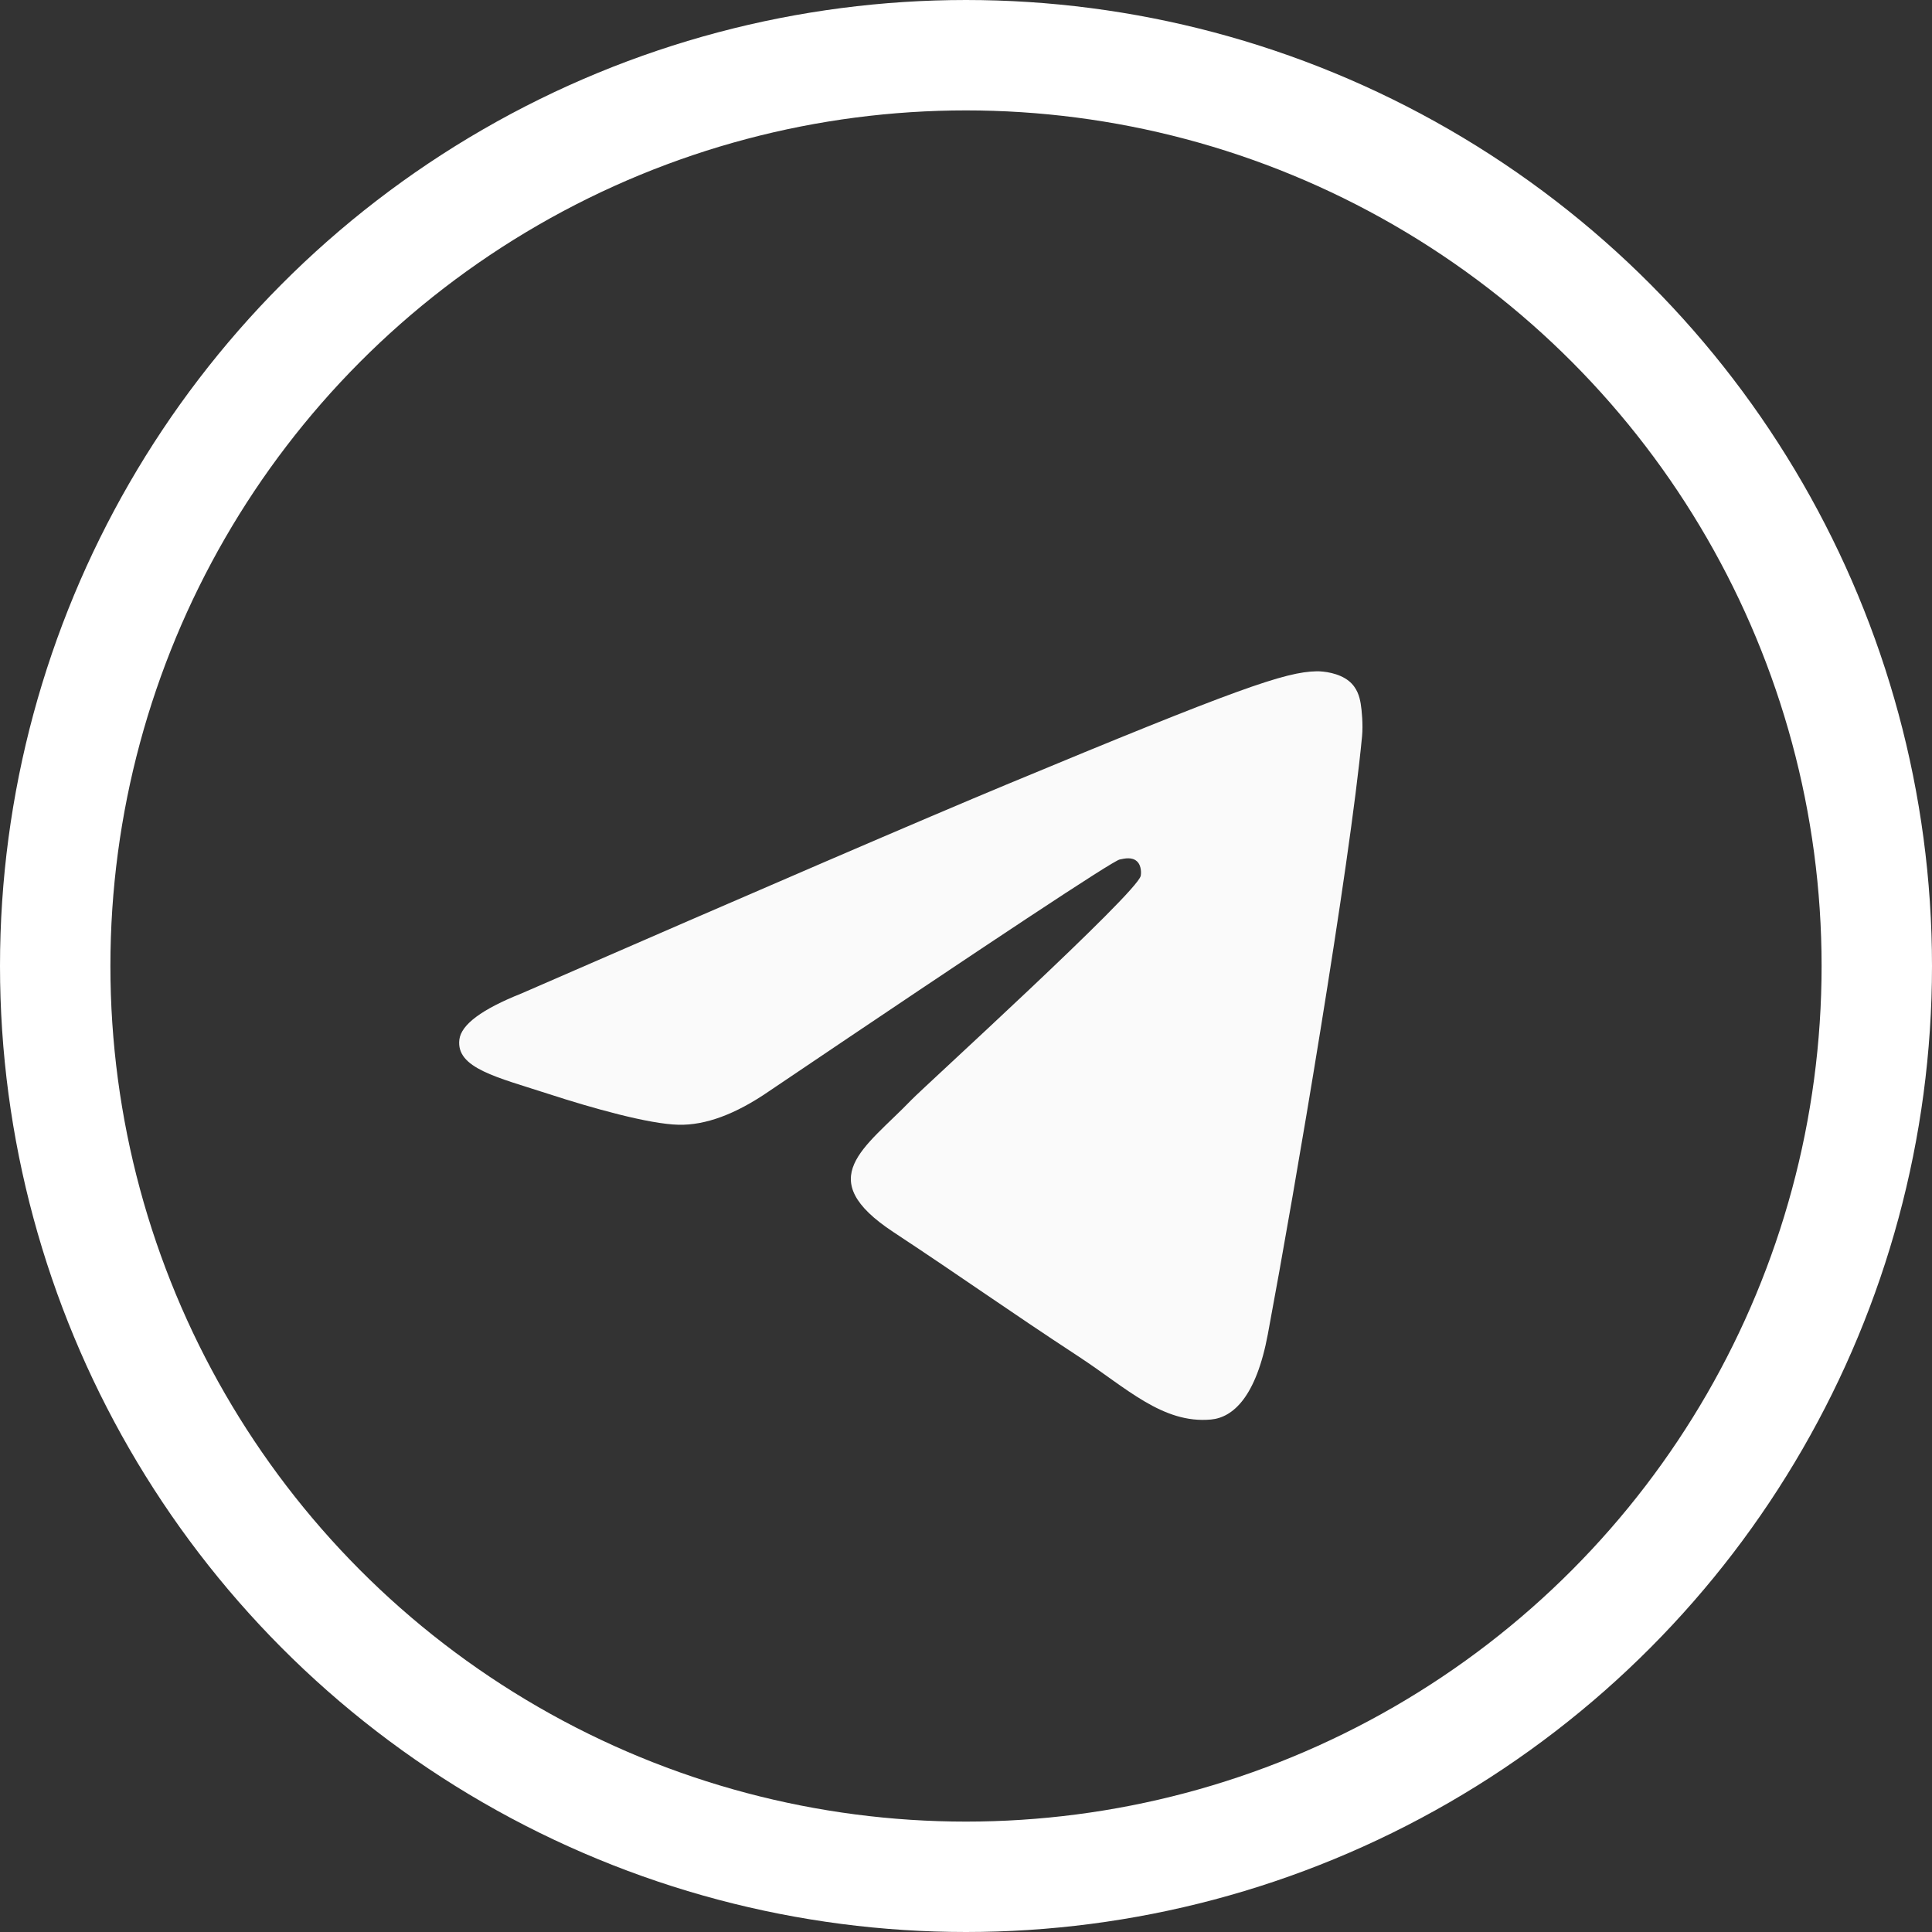
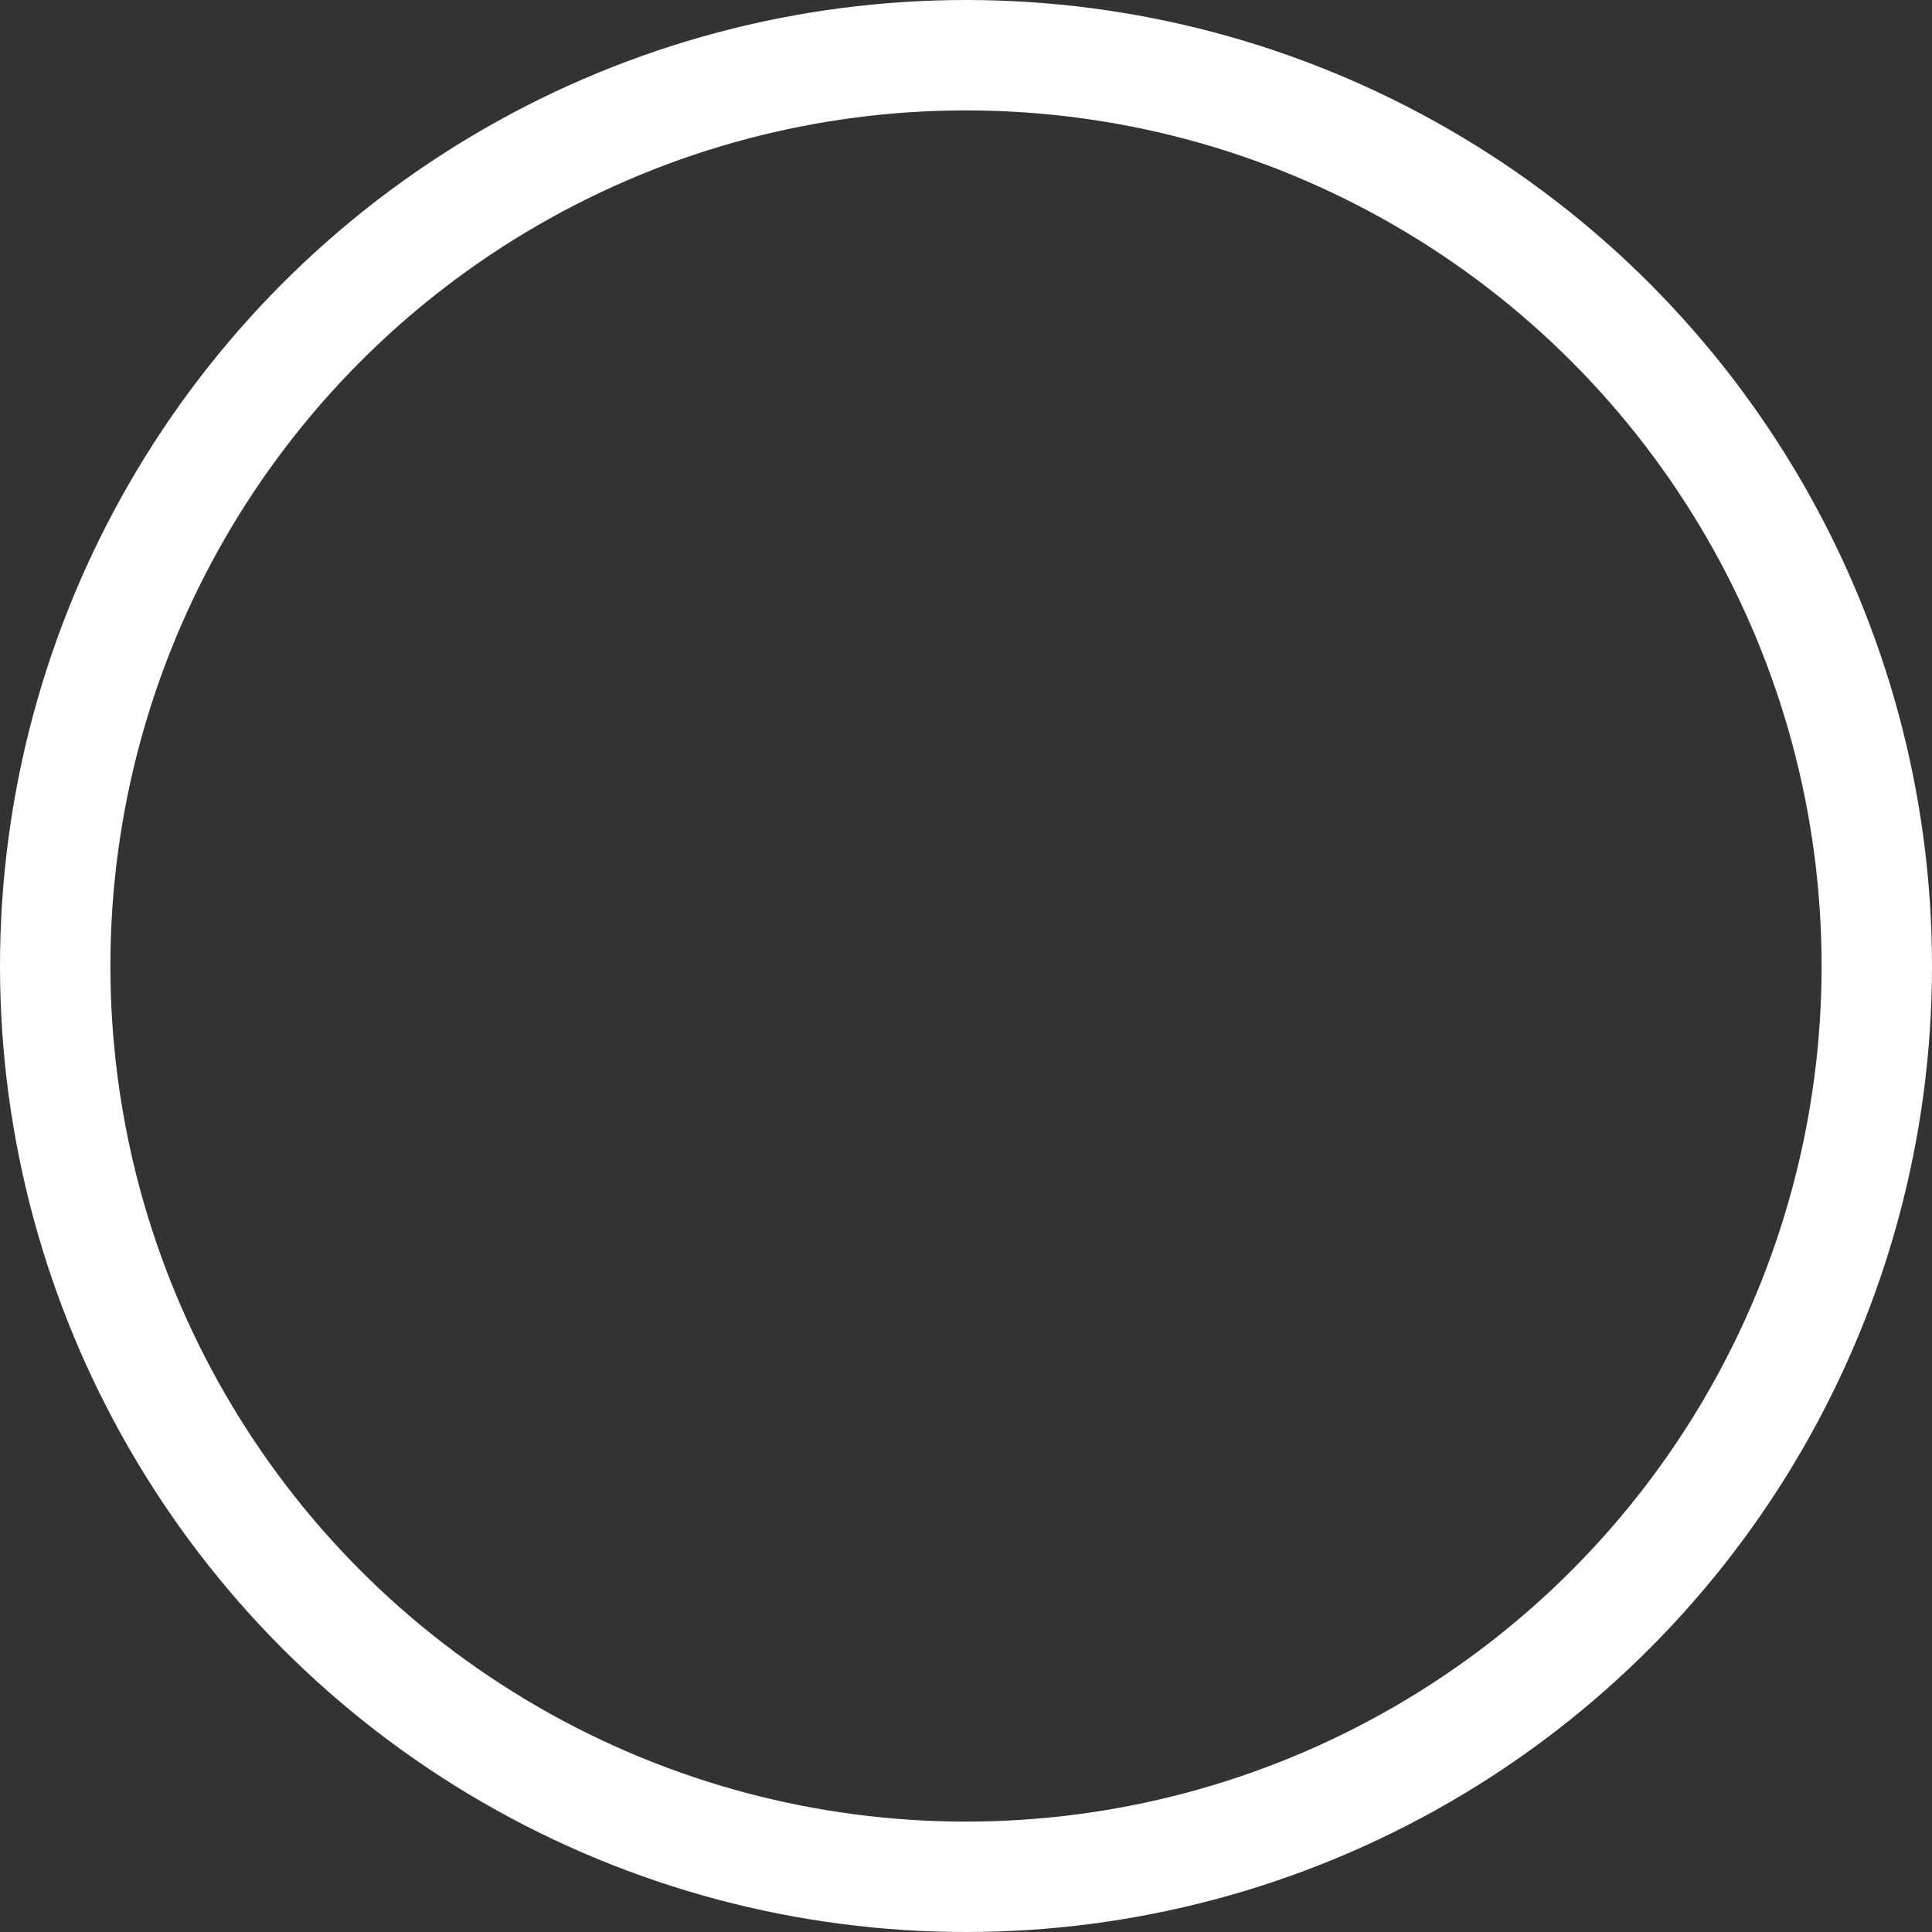
<svg xmlns="http://www.w3.org/2000/svg" width="35" height="35" viewBox="0 0 35 35" fill="none">
  <rect x="0" y="0" width="35" height="35" fill="#333333" stroke="none" />
  <circle cx="17.5" cy="17.5" r="16.5" stroke="white" stroke-width="2" />
-   <path fill-rule="evenodd" clip-rule="evenodd" d="M9.443 17.999C13.836 16.085 16.765 14.824 18.231 14.214C22.415 12.474 23.285 12.171 23.852 12.161C23.976 12.159 24.255 12.19 24.436 12.337C24.588 12.46 24.63 12.627 24.65 12.745C24.67 12.862 24.695 13.129 24.675 13.338C24.448 15.72 23.467 21.503 22.968 24.171C22.757 25.3 22.341 25.679 21.938 25.716C21.063 25.797 20.399 25.138 19.551 24.582C18.225 23.713 17.476 23.172 16.189 22.323C14.701 21.343 15.665 20.804 16.513 19.924C16.735 19.693 20.59 16.186 20.665 15.868C20.674 15.828 20.683 15.68 20.595 15.602C20.507 15.523 20.377 15.55 20.283 15.571C20.15 15.602 18.031 17.002 13.927 19.772C13.326 20.185 12.781 20.387 12.293 20.376C11.755 20.364 10.72 20.072 9.951 19.822C9.007 19.515 8.257 19.353 8.322 18.832C8.356 18.561 8.73 18.283 9.443 17.999Z" fill="#FAFAFA" />
</svg>